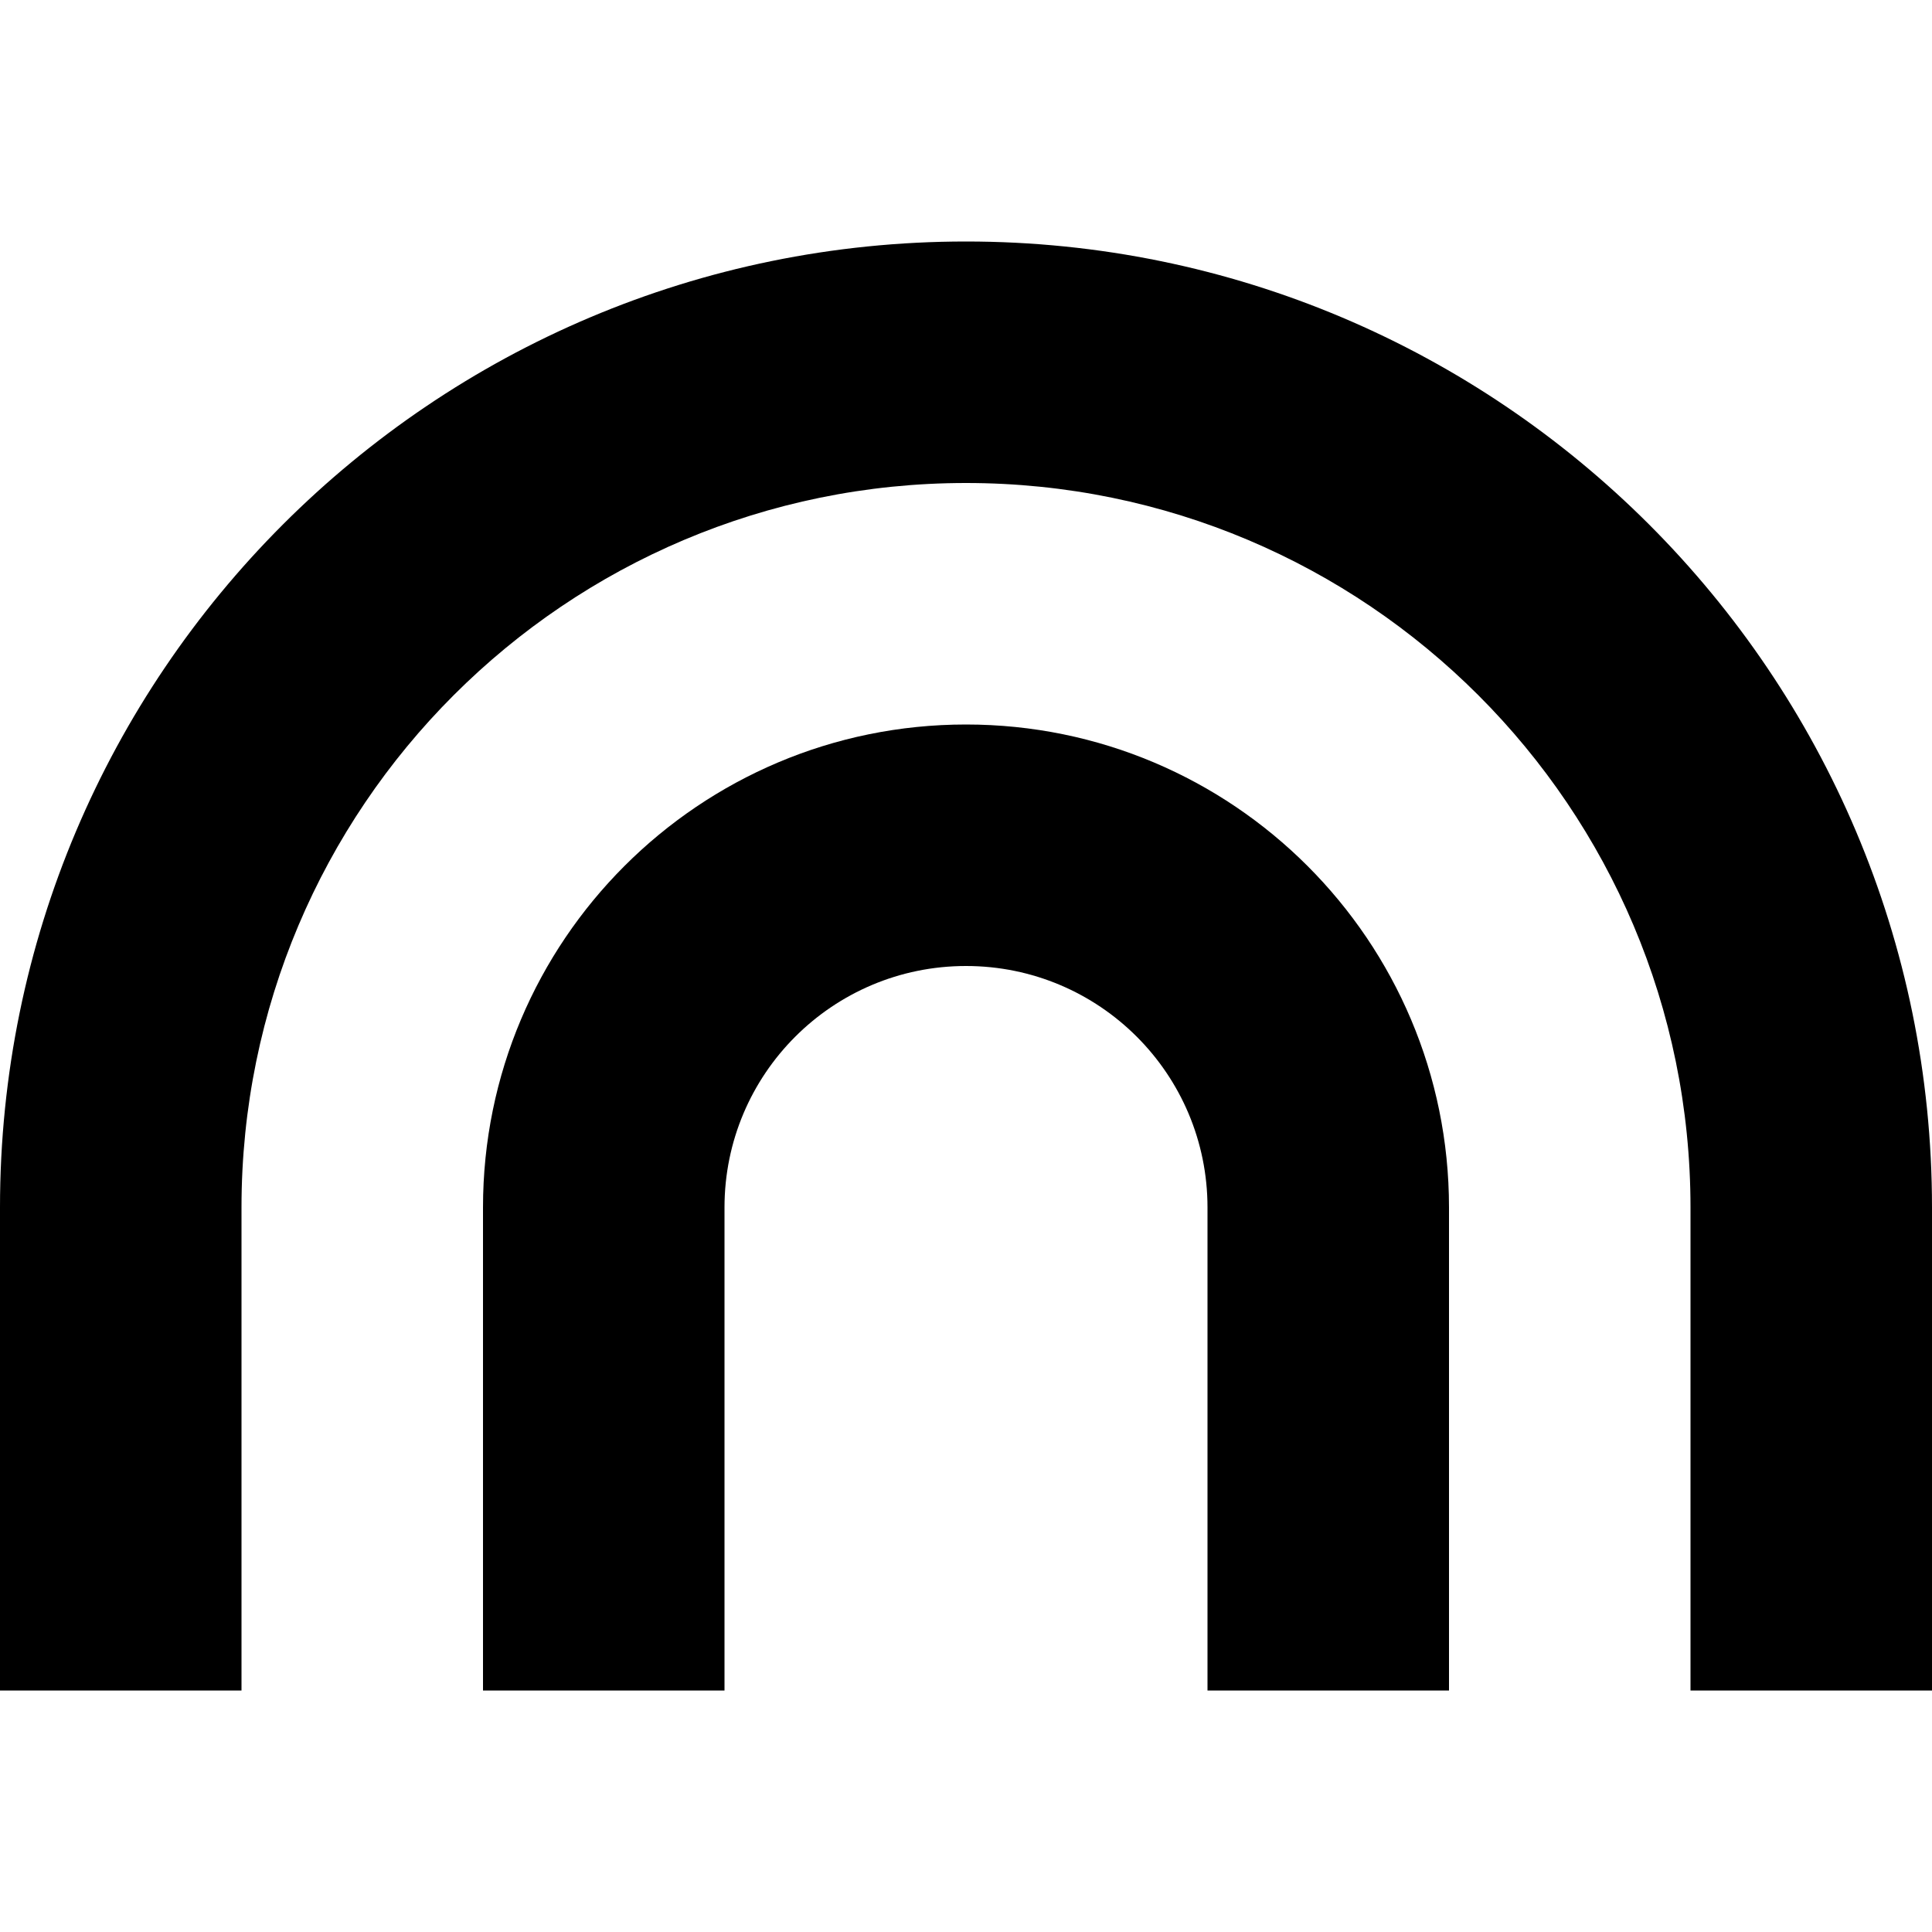
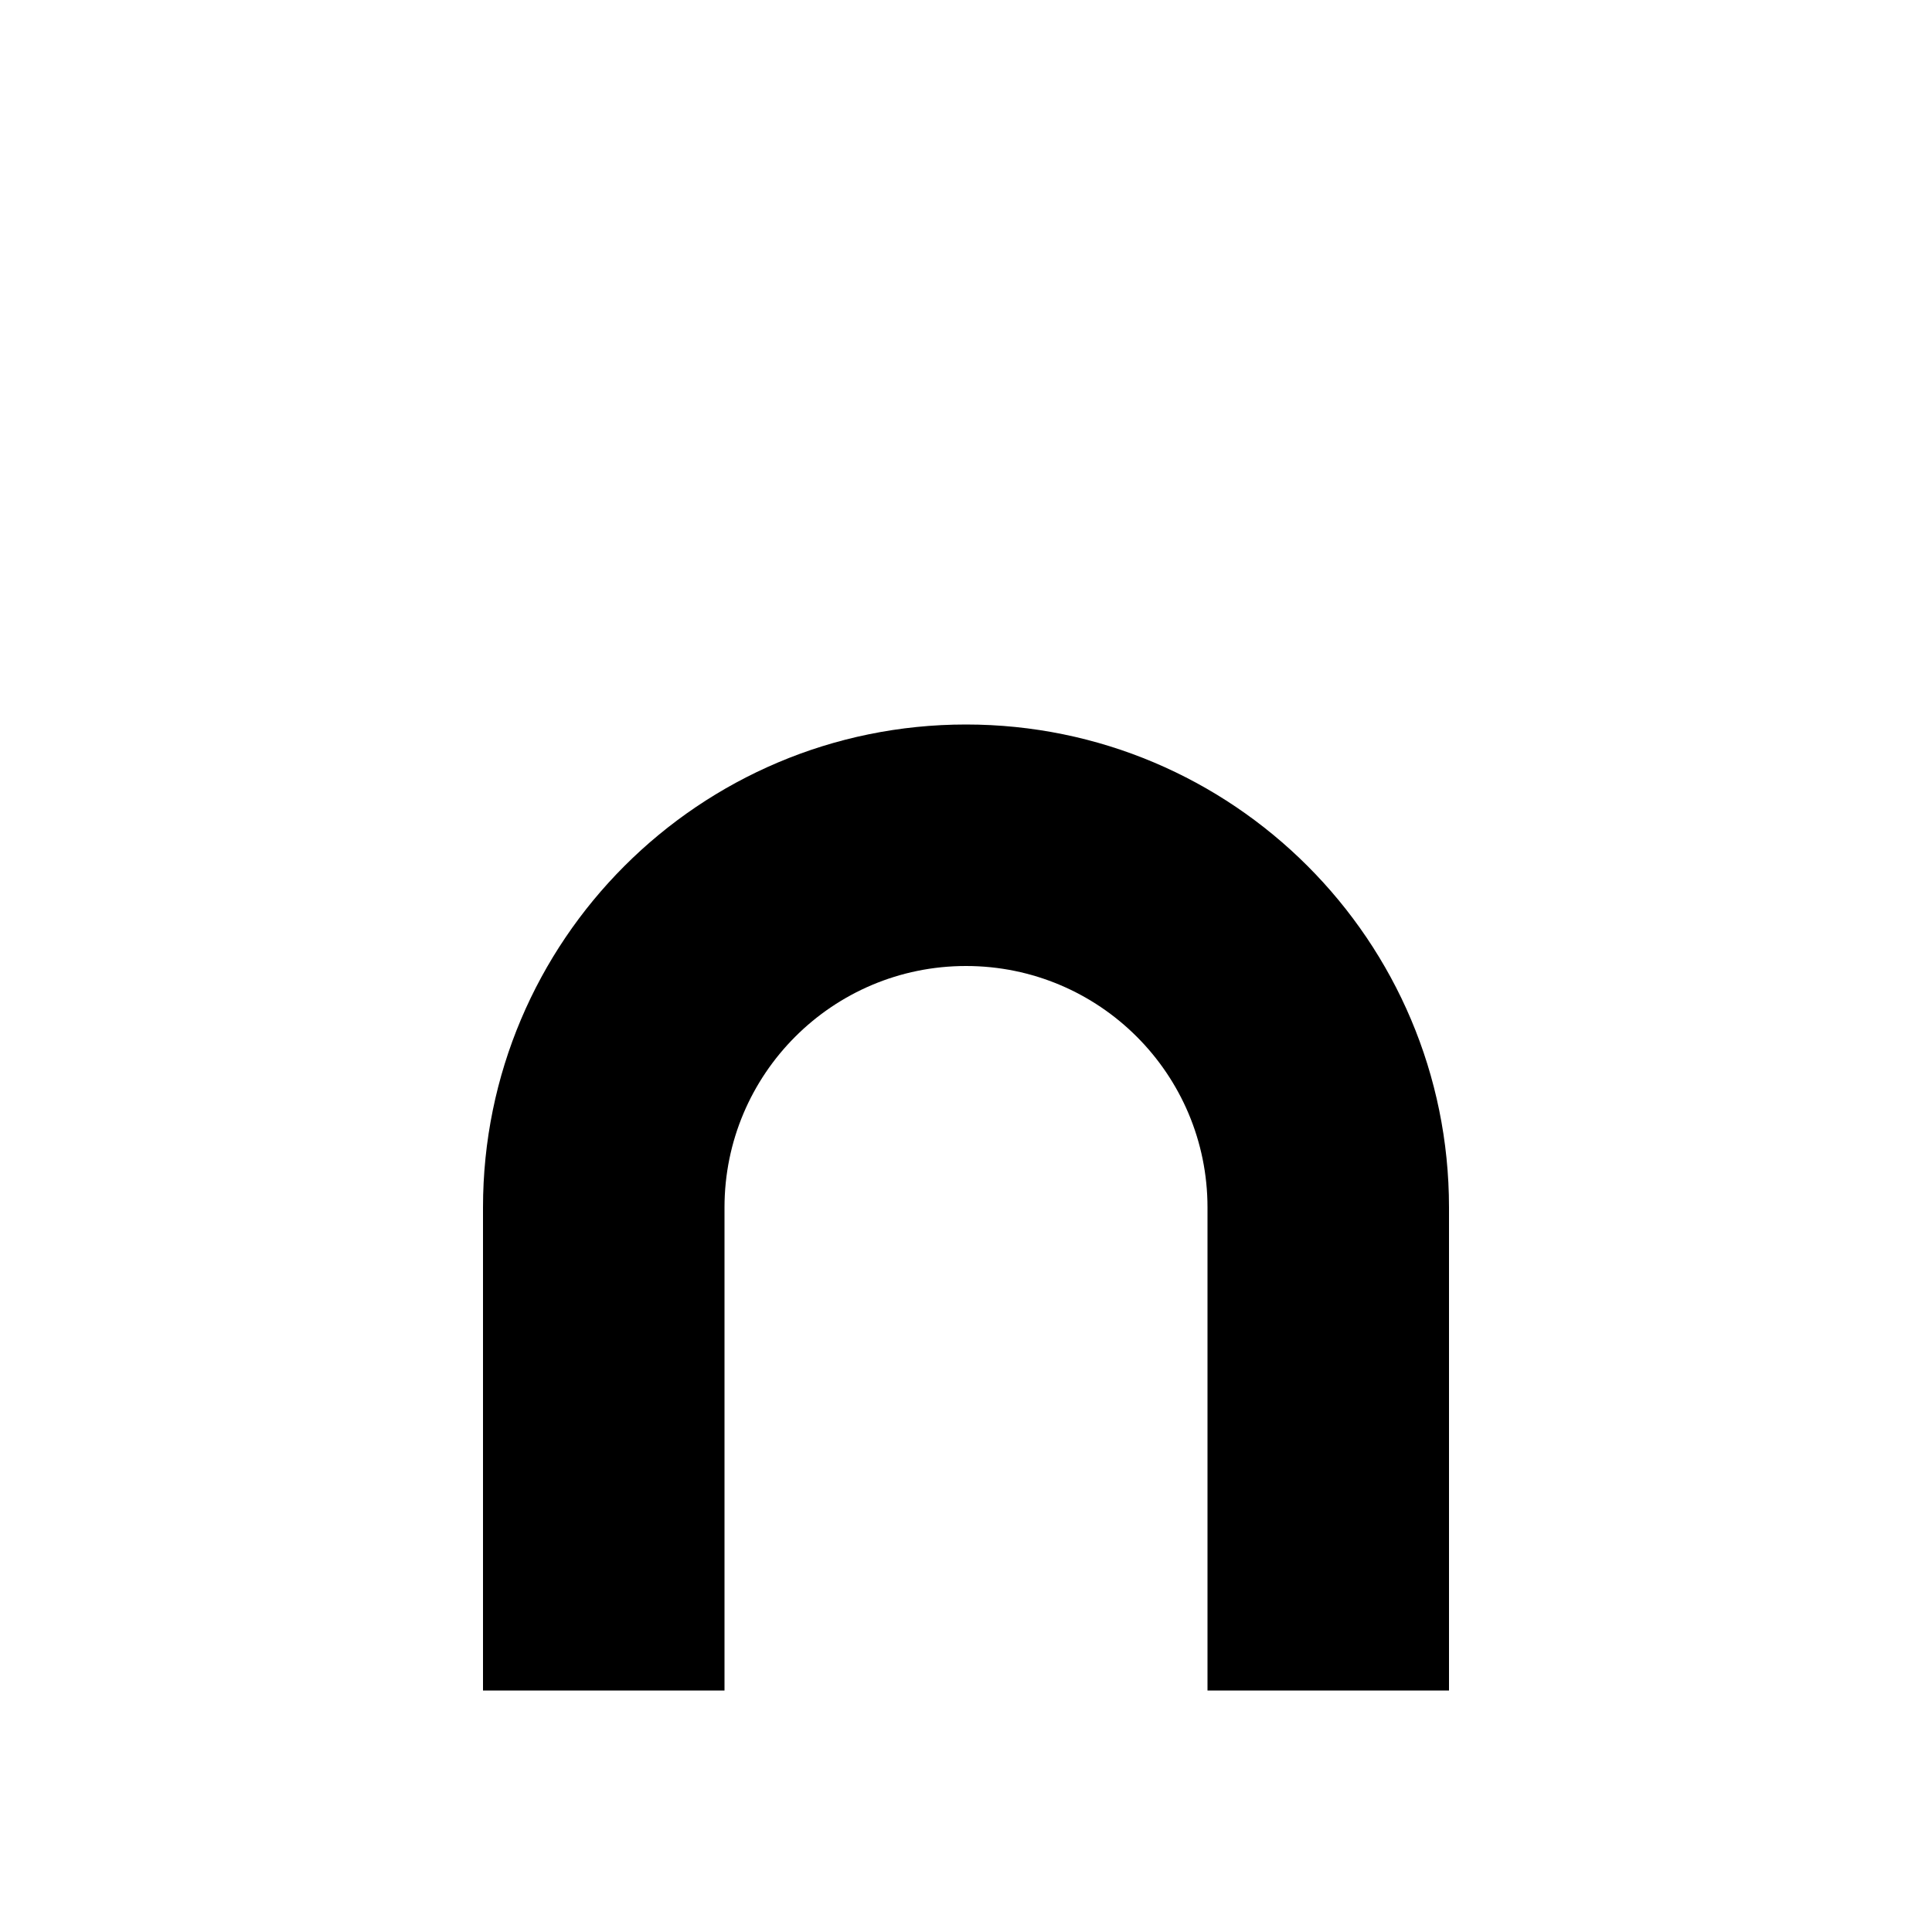
<svg xmlns="http://www.w3.org/2000/svg" width="800px" height="800px" viewBox="0 0 16 16" fill="none">
-   <path d="M2 10C2 6.686 4.686 4 8 4C11.314 4 14 6.686 14 10V14H16V10C16 5.582 12.418 2 8 2C3.582 2 0 5.582 0 10V14H2V10Z" fill="#000000" />
  <path d="M6 10C6 8.895 6.895 8 8 8C9.105 8 10 8.895 10 10V14H12V10C12 7.791 10.209 6 8 6C5.791 6 4 7.791 4 10V14H6V10Z" fill="#000000" />
</svg>